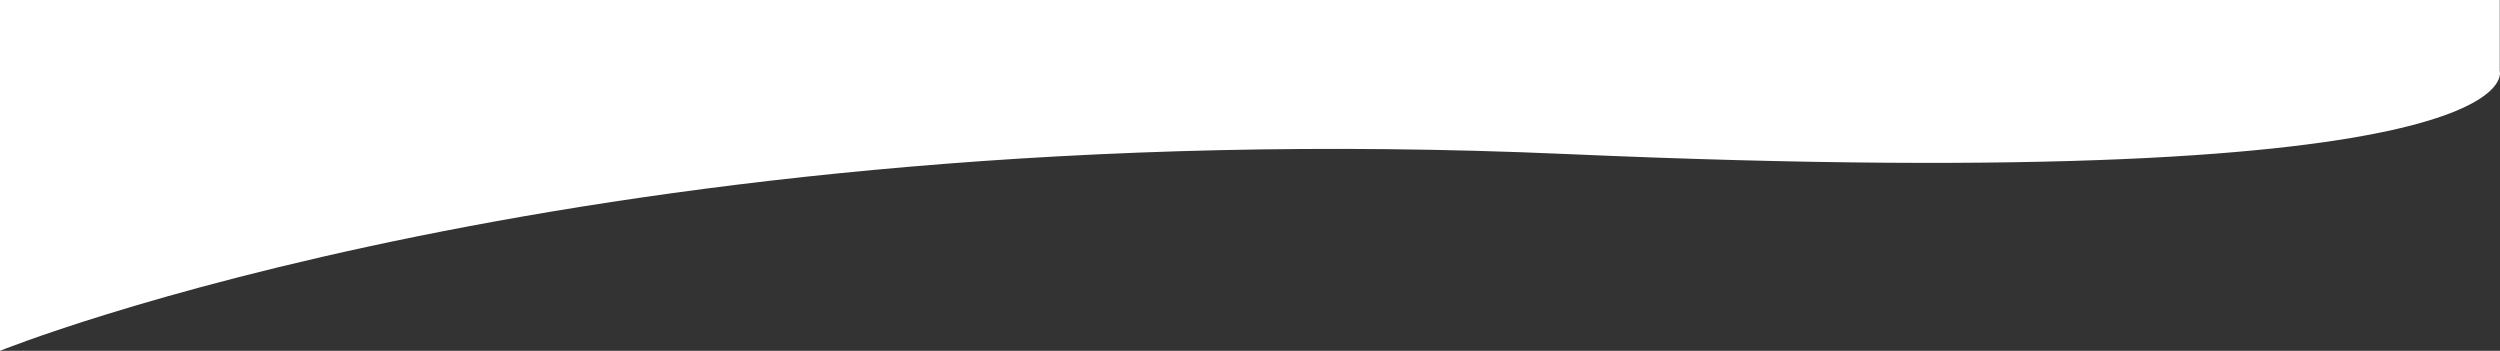
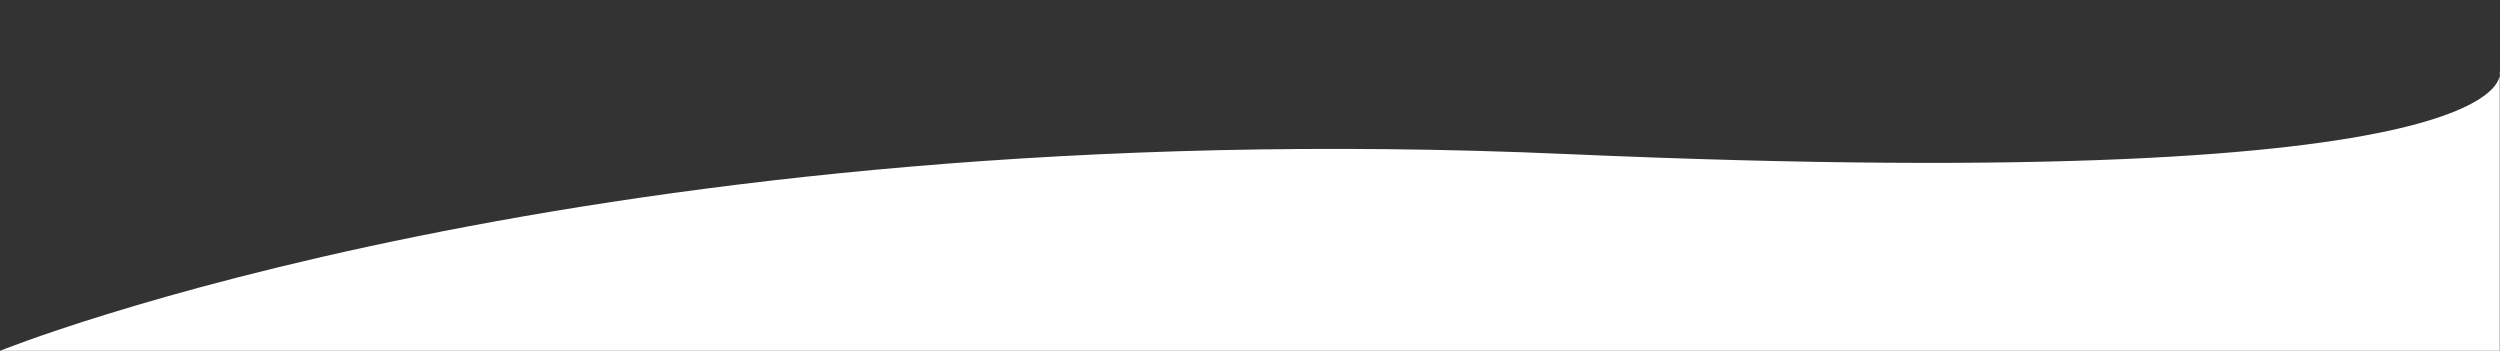
<svg xmlns="http://www.w3.org/2000/svg" width="1947.866" height="273.333" viewBox="0 0 1947.866 273.333">
  <rect x="0" y="0" width="1947.866" height="273.333" fill="#333333" stroke="none" />
-   <path id="Trazado_188" data-name="Trazado 188" d="M-3221-582s-32.333-98,727.667-64.667,1220-153.333,1220-153.333v273.333H-3221Z" transform="translate(-1273.333 -526.667) rotate(180)" fill="#fff" />
+   <path id="Trazado_188" data-name="Trazado 188" d="M-3221-582s-32.333-98,727.667-64.667,1220-153.333,1220-153.333H-3221Z" transform="translate(-1273.333 -526.667) rotate(180)" fill="#fff" />
</svg>